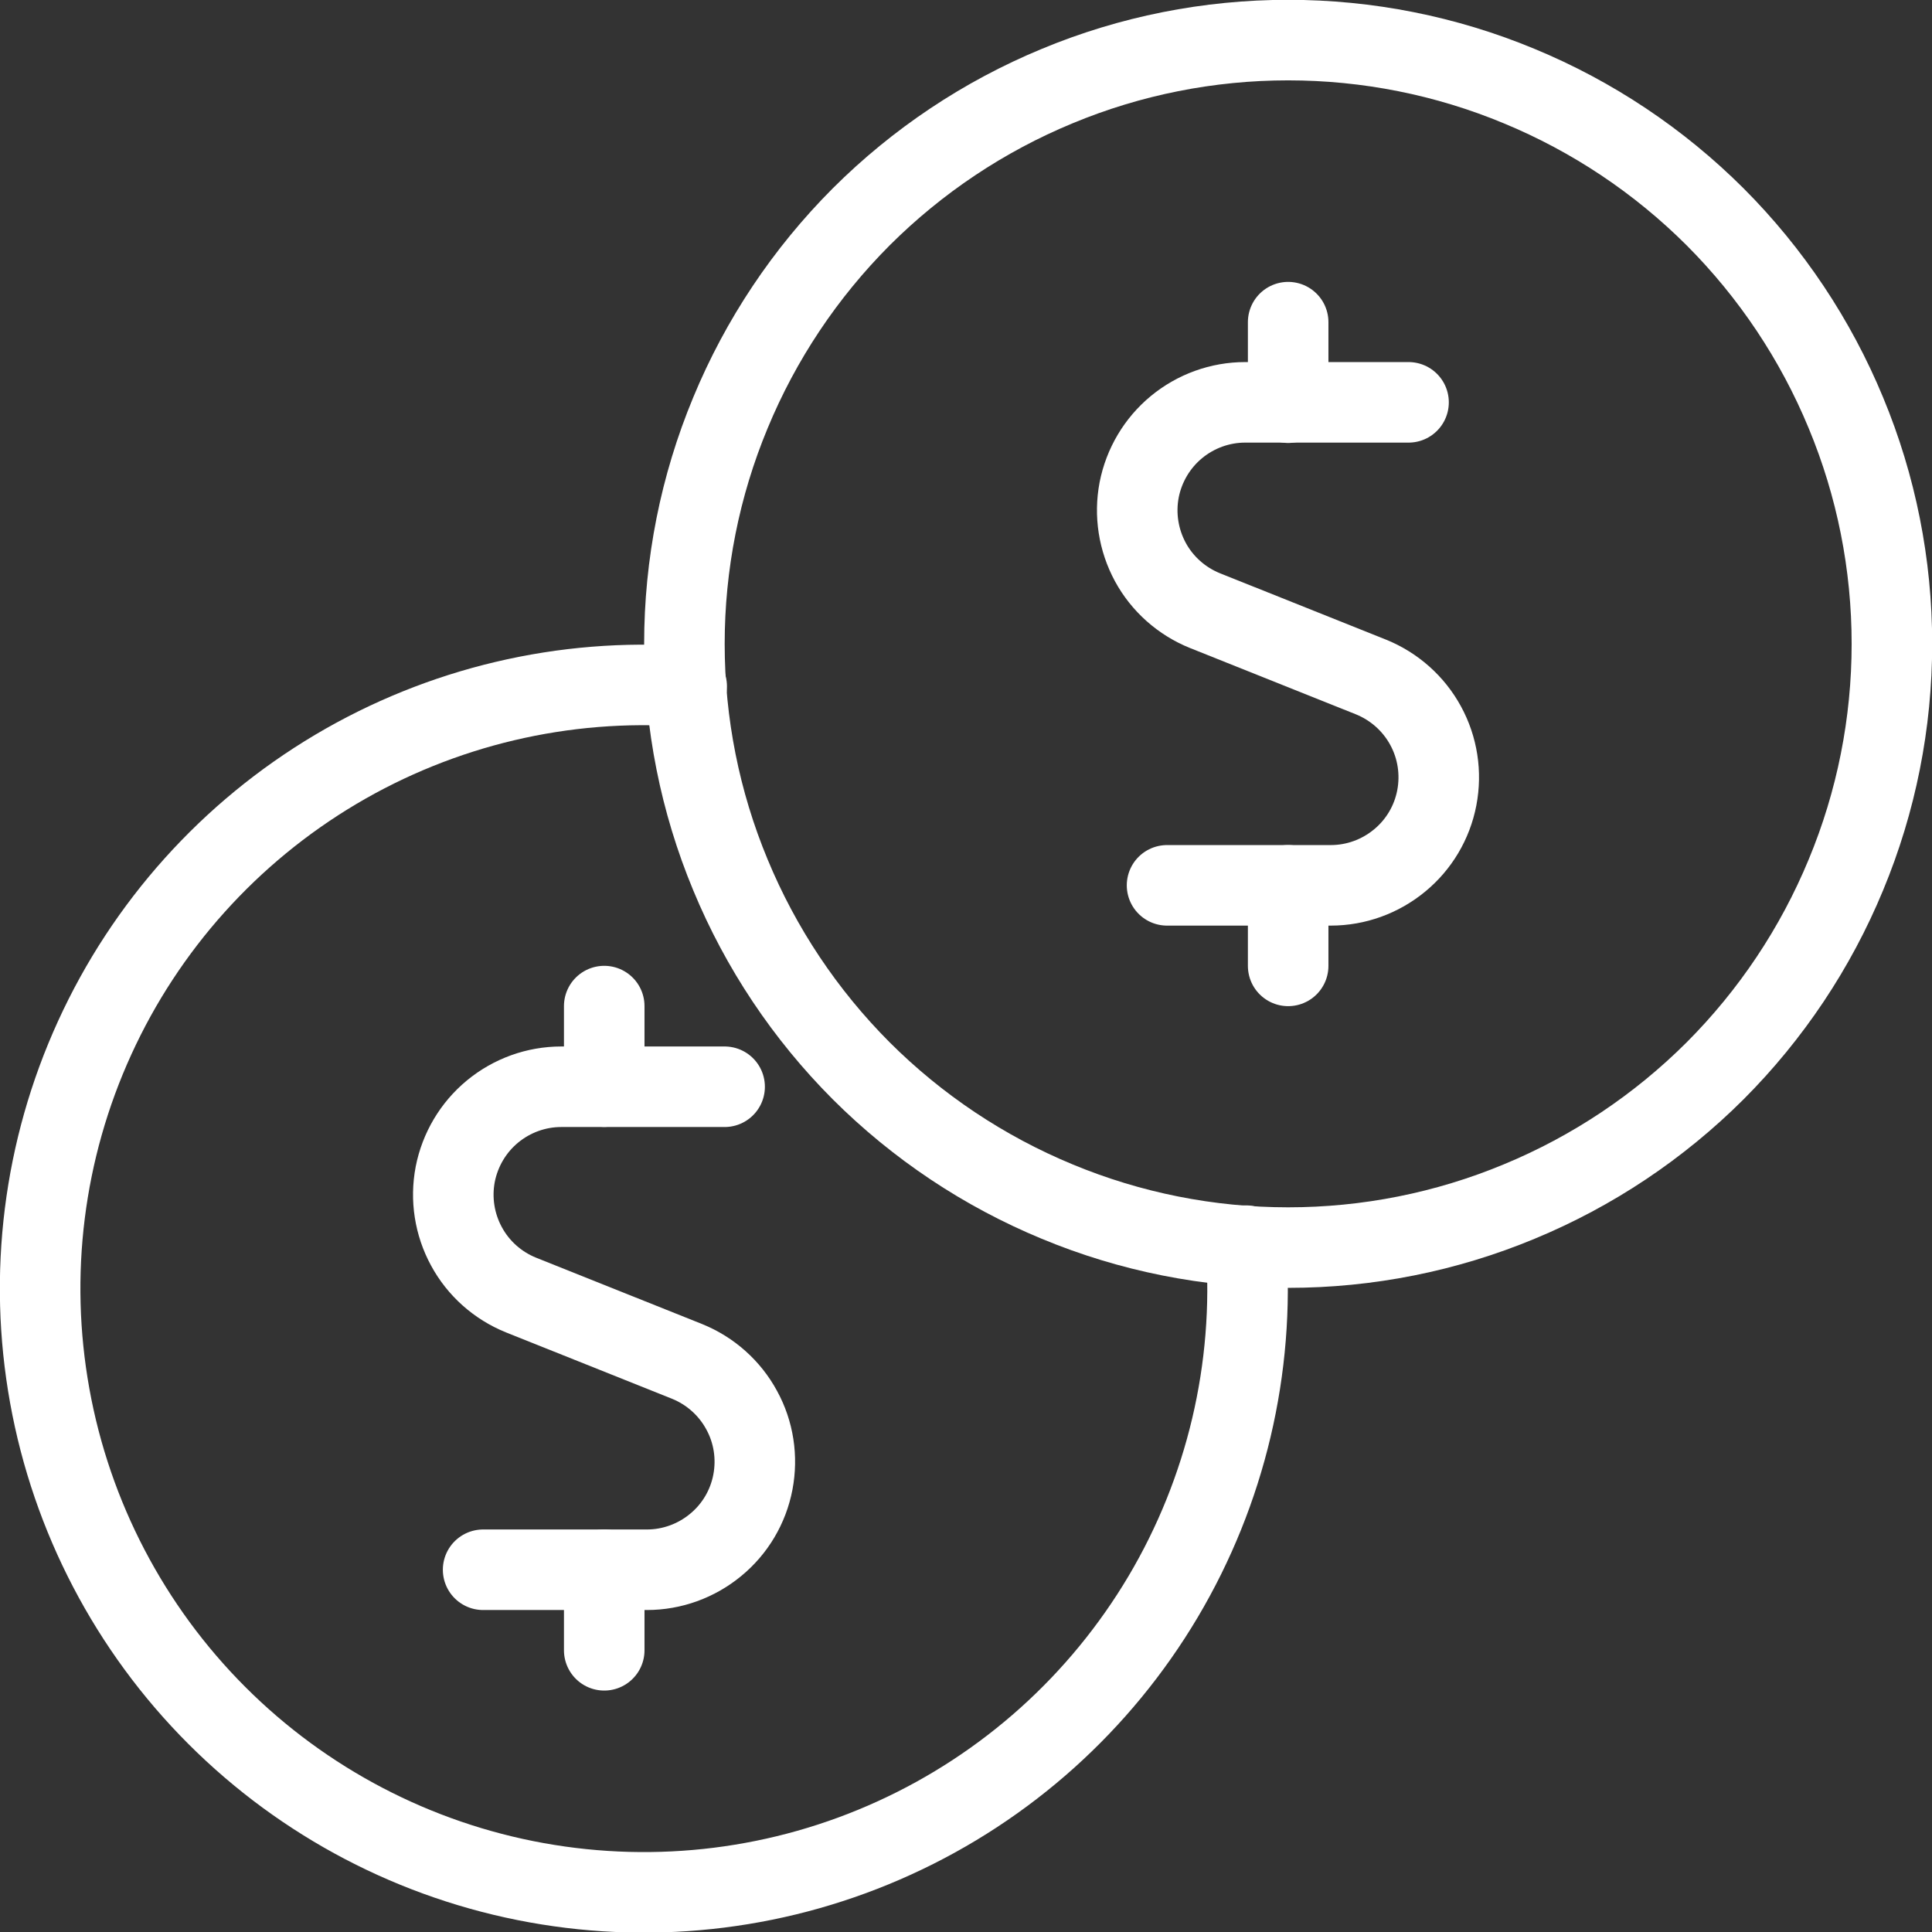
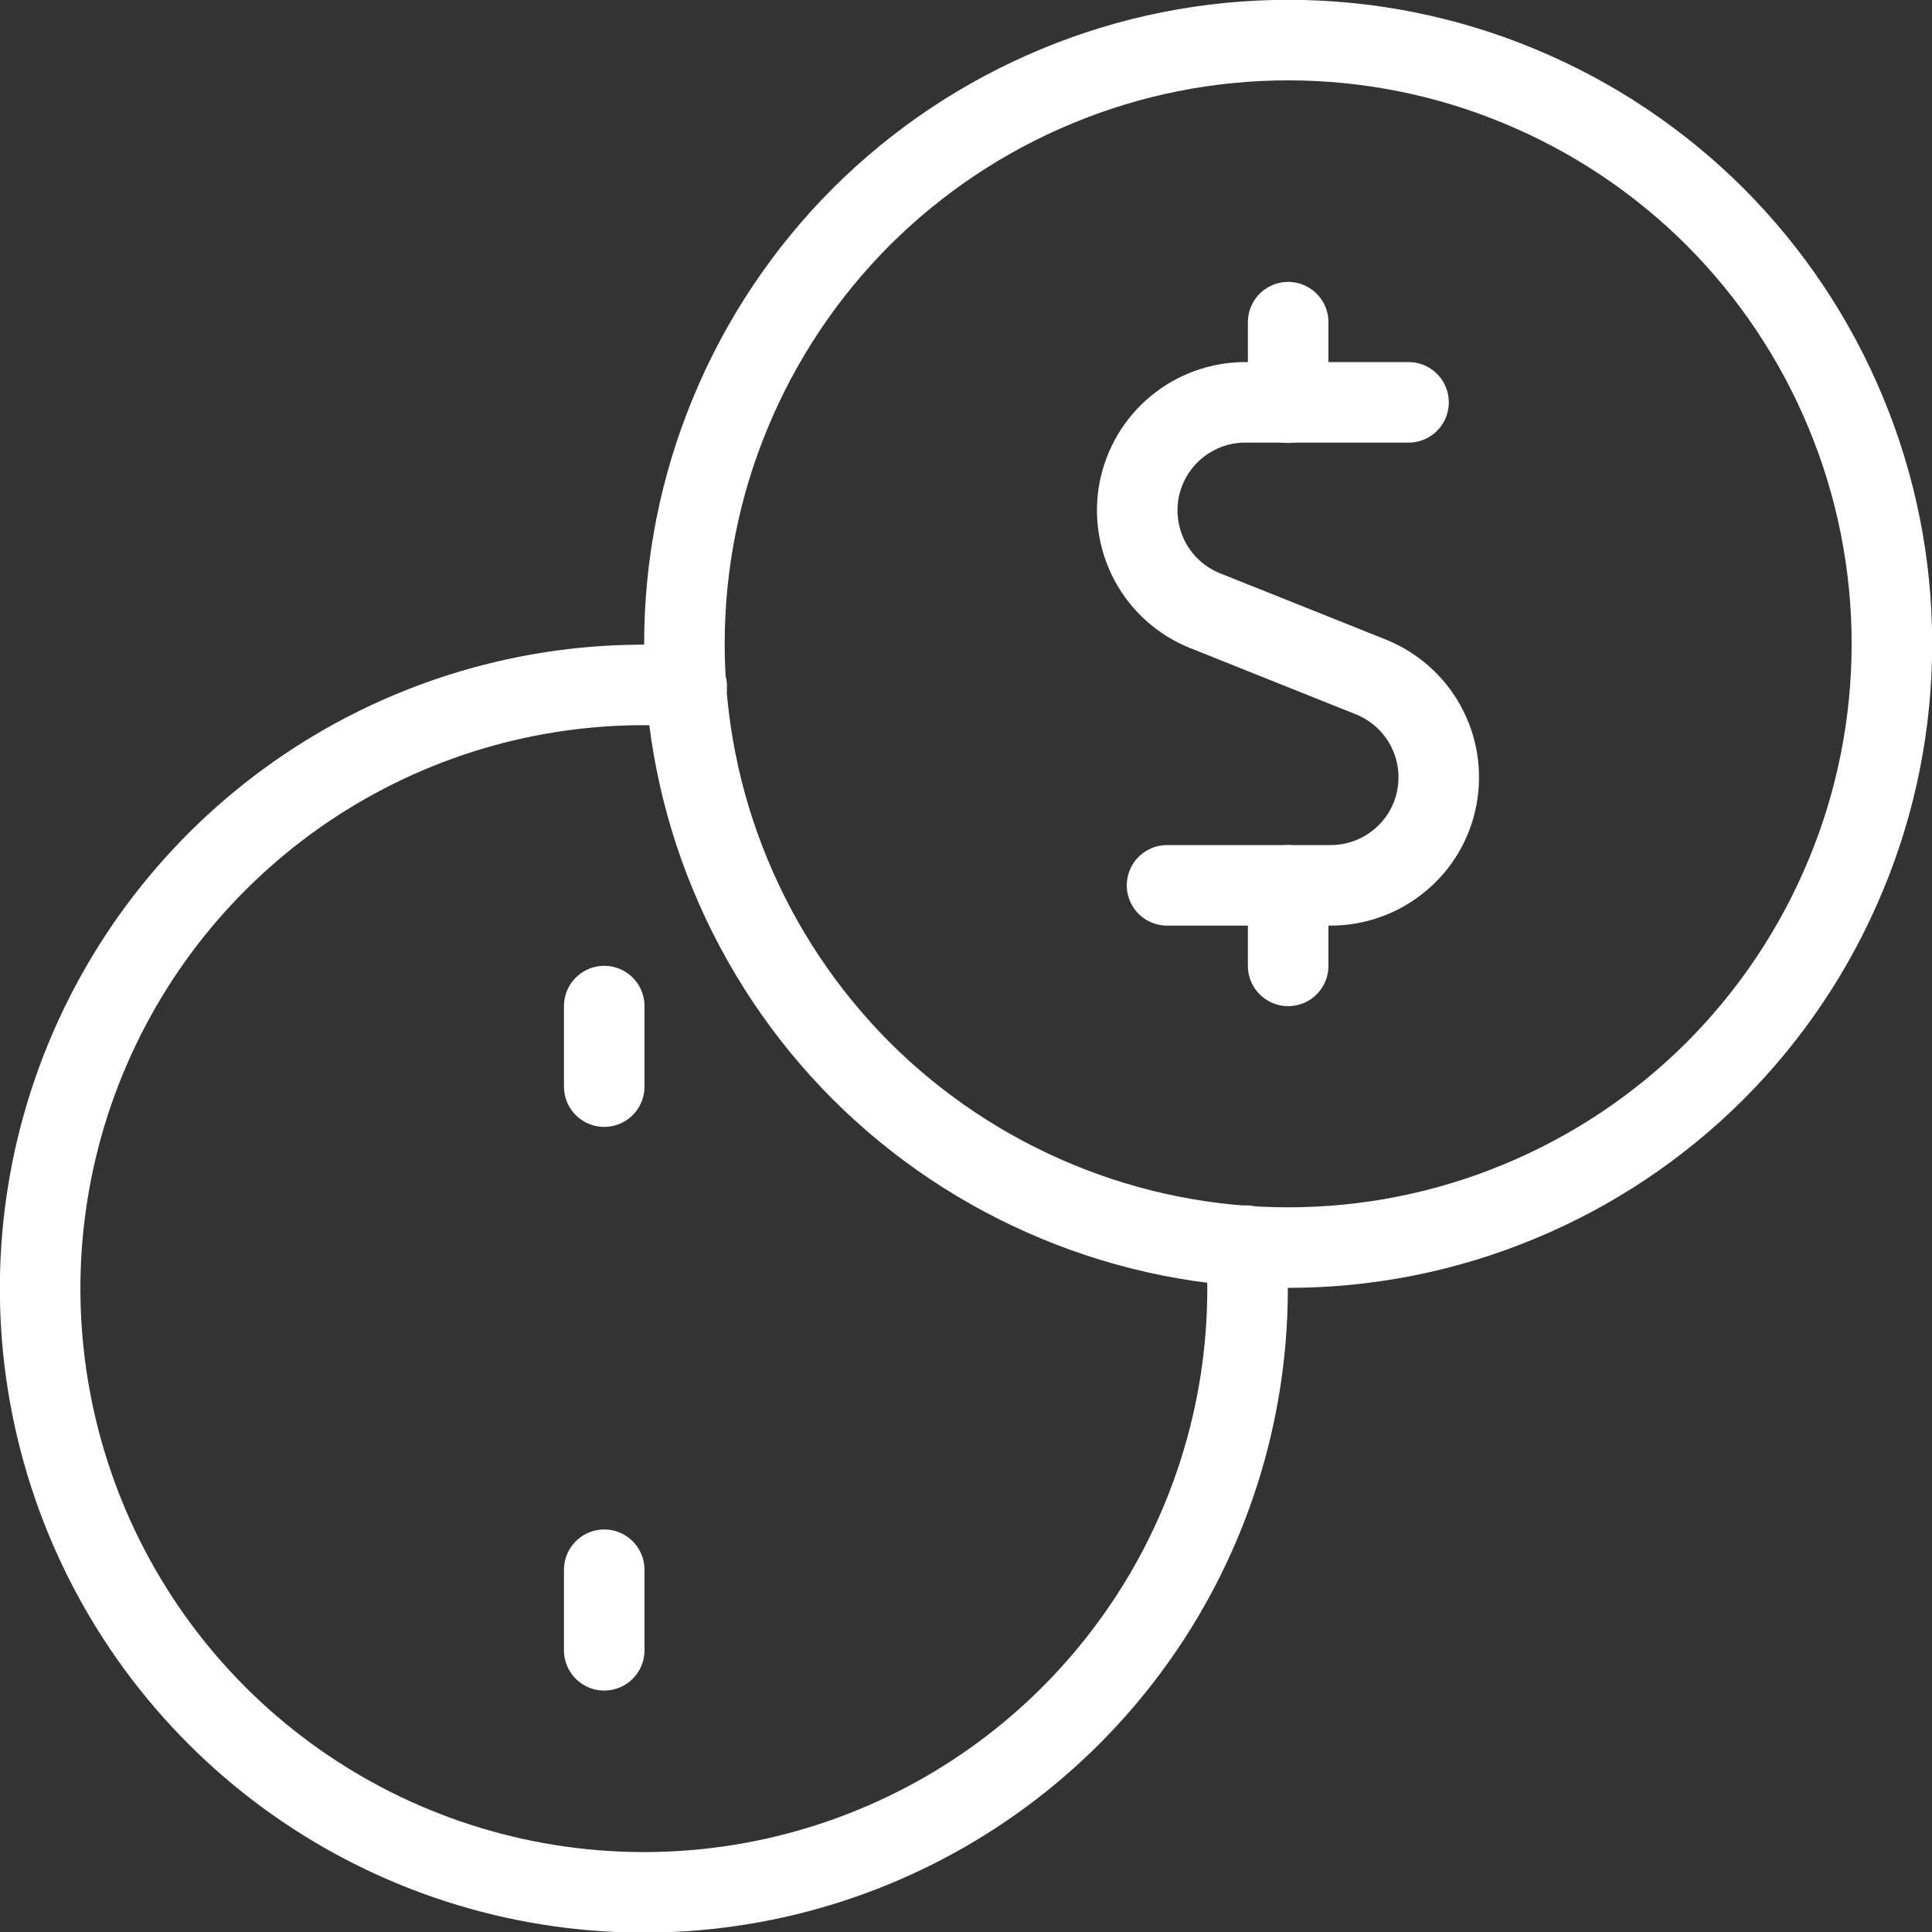
<svg xmlns="http://www.w3.org/2000/svg" width="16" height="16" viewBox="0 0 16 16" fill="none">
  <rect x="0" y="0" width="16" height="16" fill="#333333" stroke="none" />
  <g clip-path="url(#clip0_9833_28854)">
    <path d="M5.668 5.332C5.668 5.989 5.797 6.639 6.049 7.245C6.3 7.852 6.668 8.403 7.132 8.868C7.597 9.332 8.148 9.7 8.755 9.951C9.361 10.203 10.011 10.332 10.668 10.332C11.325 10.332 11.975 10.203 12.581 9.951C13.188 9.7 13.739 9.332 14.204 8.868C14.668 8.403 15.036 7.852 15.287 7.245C15.539 6.639 15.668 5.989 15.668 5.332C15.668 4.675 15.539 4.025 15.287 3.419C15.036 2.812 14.668 2.261 14.204 1.796C13.739 1.332 13.188 0.964 12.581 0.713C11.975 0.461 11.325 0.332 10.668 0.332C10.011 0.332 9.361 0.461 8.755 0.713C8.148 0.964 7.597 1.332 7.132 1.796C6.668 2.261 6.3 2.812 6.049 3.419C5.797 4.025 5.668 4.675 5.668 5.332Z" stroke="white" stroke-width="0.667" stroke-linecap="round" stroke-linejoin="round" />
    <path d="M5.687 5.685C4.671 5.612 3.656 5.852 2.78 6.372C1.903 6.893 1.207 7.668 0.784 8.595C0.36 9.523 0.231 10.557 0.412 11.56C0.593 12.563 1.076 13.487 1.796 14.207C2.517 14.928 3.441 15.411 4.444 15.592C5.447 15.773 6.481 15.644 7.409 15.22C8.336 14.797 9.111 14.101 9.632 13.224C10.152 12.348 10.392 11.333 10.319 10.316" stroke="white" stroke-width="0.667" stroke-linecap="round" stroke-linejoin="round" />
    <path d="M5.004 8.999V8.332" stroke="white" stroke-width="0.667" stroke-linecap="round" stroke-linejoin="round" />
-     <path d="M6.001 9H4.648C4.44 9 4.239 9.073 4.079 9.205C3.919 9.337 3.81 9.521 3.77 9.725C3.731 9.929 3.764 10.14 3.863 10.322C3.962 10.505 4.122 10.647 4.315 10.725L5.691 11.275C5.883 11.353 6.043 11.495 6.142 11.678C6.242 11.86 6.274 12.071 6.235 12.275C6.196 12.479 6.087 12.663 5.926 12.795C5.766 12.927 5.565 13 5.357 13H4.001" stroke="white" stroke-width="0.667" stroke-linecap="round" stroke-linejoin="round" />
    <path d="M5.004 13.667V13" stroke="white" stroke-width="0.667" stroke-linecap="round" stroke-linejoin="round" />
    <path d="M10.668 3.335V2.668" stroke="white" stroke-width="0.667" stroke-linecap="round" stroke-linejoin="round" />
    <path d="M11.665 3.332H10.312C10.104 3.332 9.903 3.405 9.743 3.537C9.583 3.669 9.474 3.853 9.434 4.057C9.395 4.261 9.428 4.472 9.527 4.655C9.626 4.837 9.786 4.979 9.979 5.057L11.355 5.607C11.547 5.685 11.707 5.827 11.806 6.009C11.906 6.192 11.938 6.403 11.899 6.607C11.86 6.811 11.751 6.995 11.59 7.127C11.43 7.259 11.229 7.332 11.021 7.332H9.665" stroke="white" stroke-width="0.667" stroke-linecap="round" stroke-linejoin="round" />
    <path d="M10.668 7.999V7.332" stroke="white" stroke-width="0.667" stroke-linecap="round" stroke-linejoin="round" />
  </g>
  <defs>
    <clipPath id="clip0_9833_28854">
      <rect width="16" height="16" fill="white" />
    </clipPath>
  </defs>
</svg>